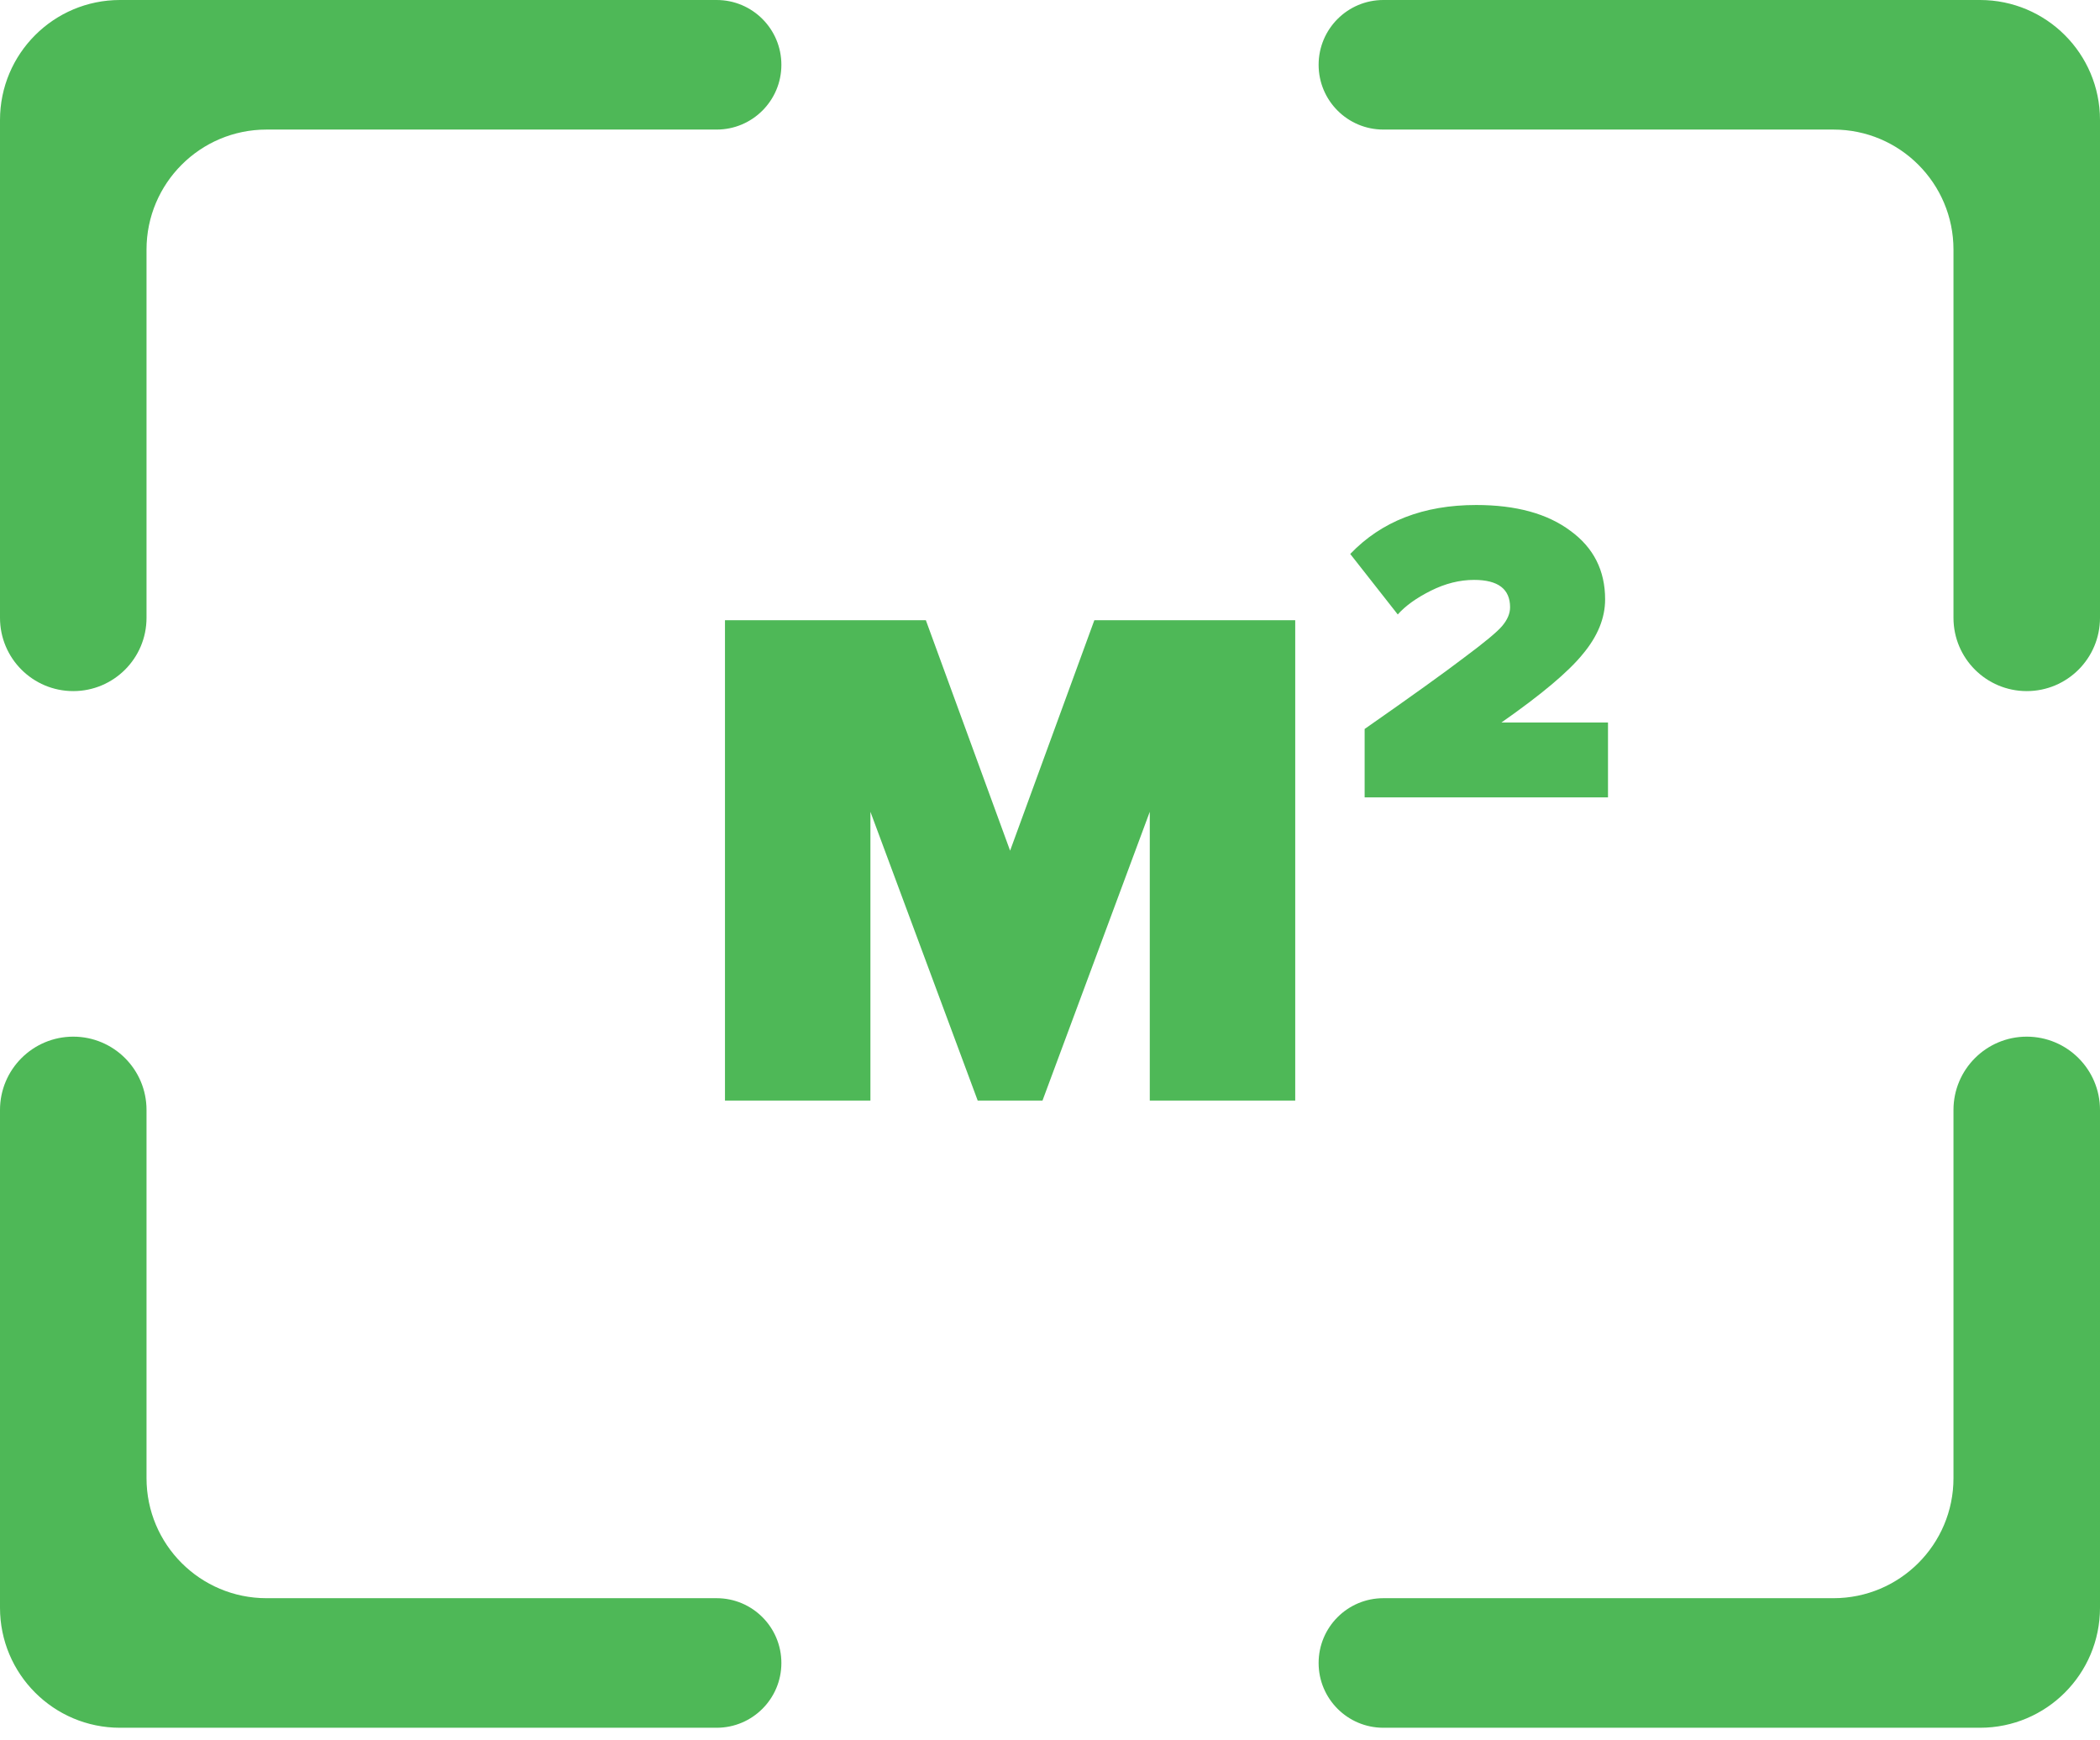
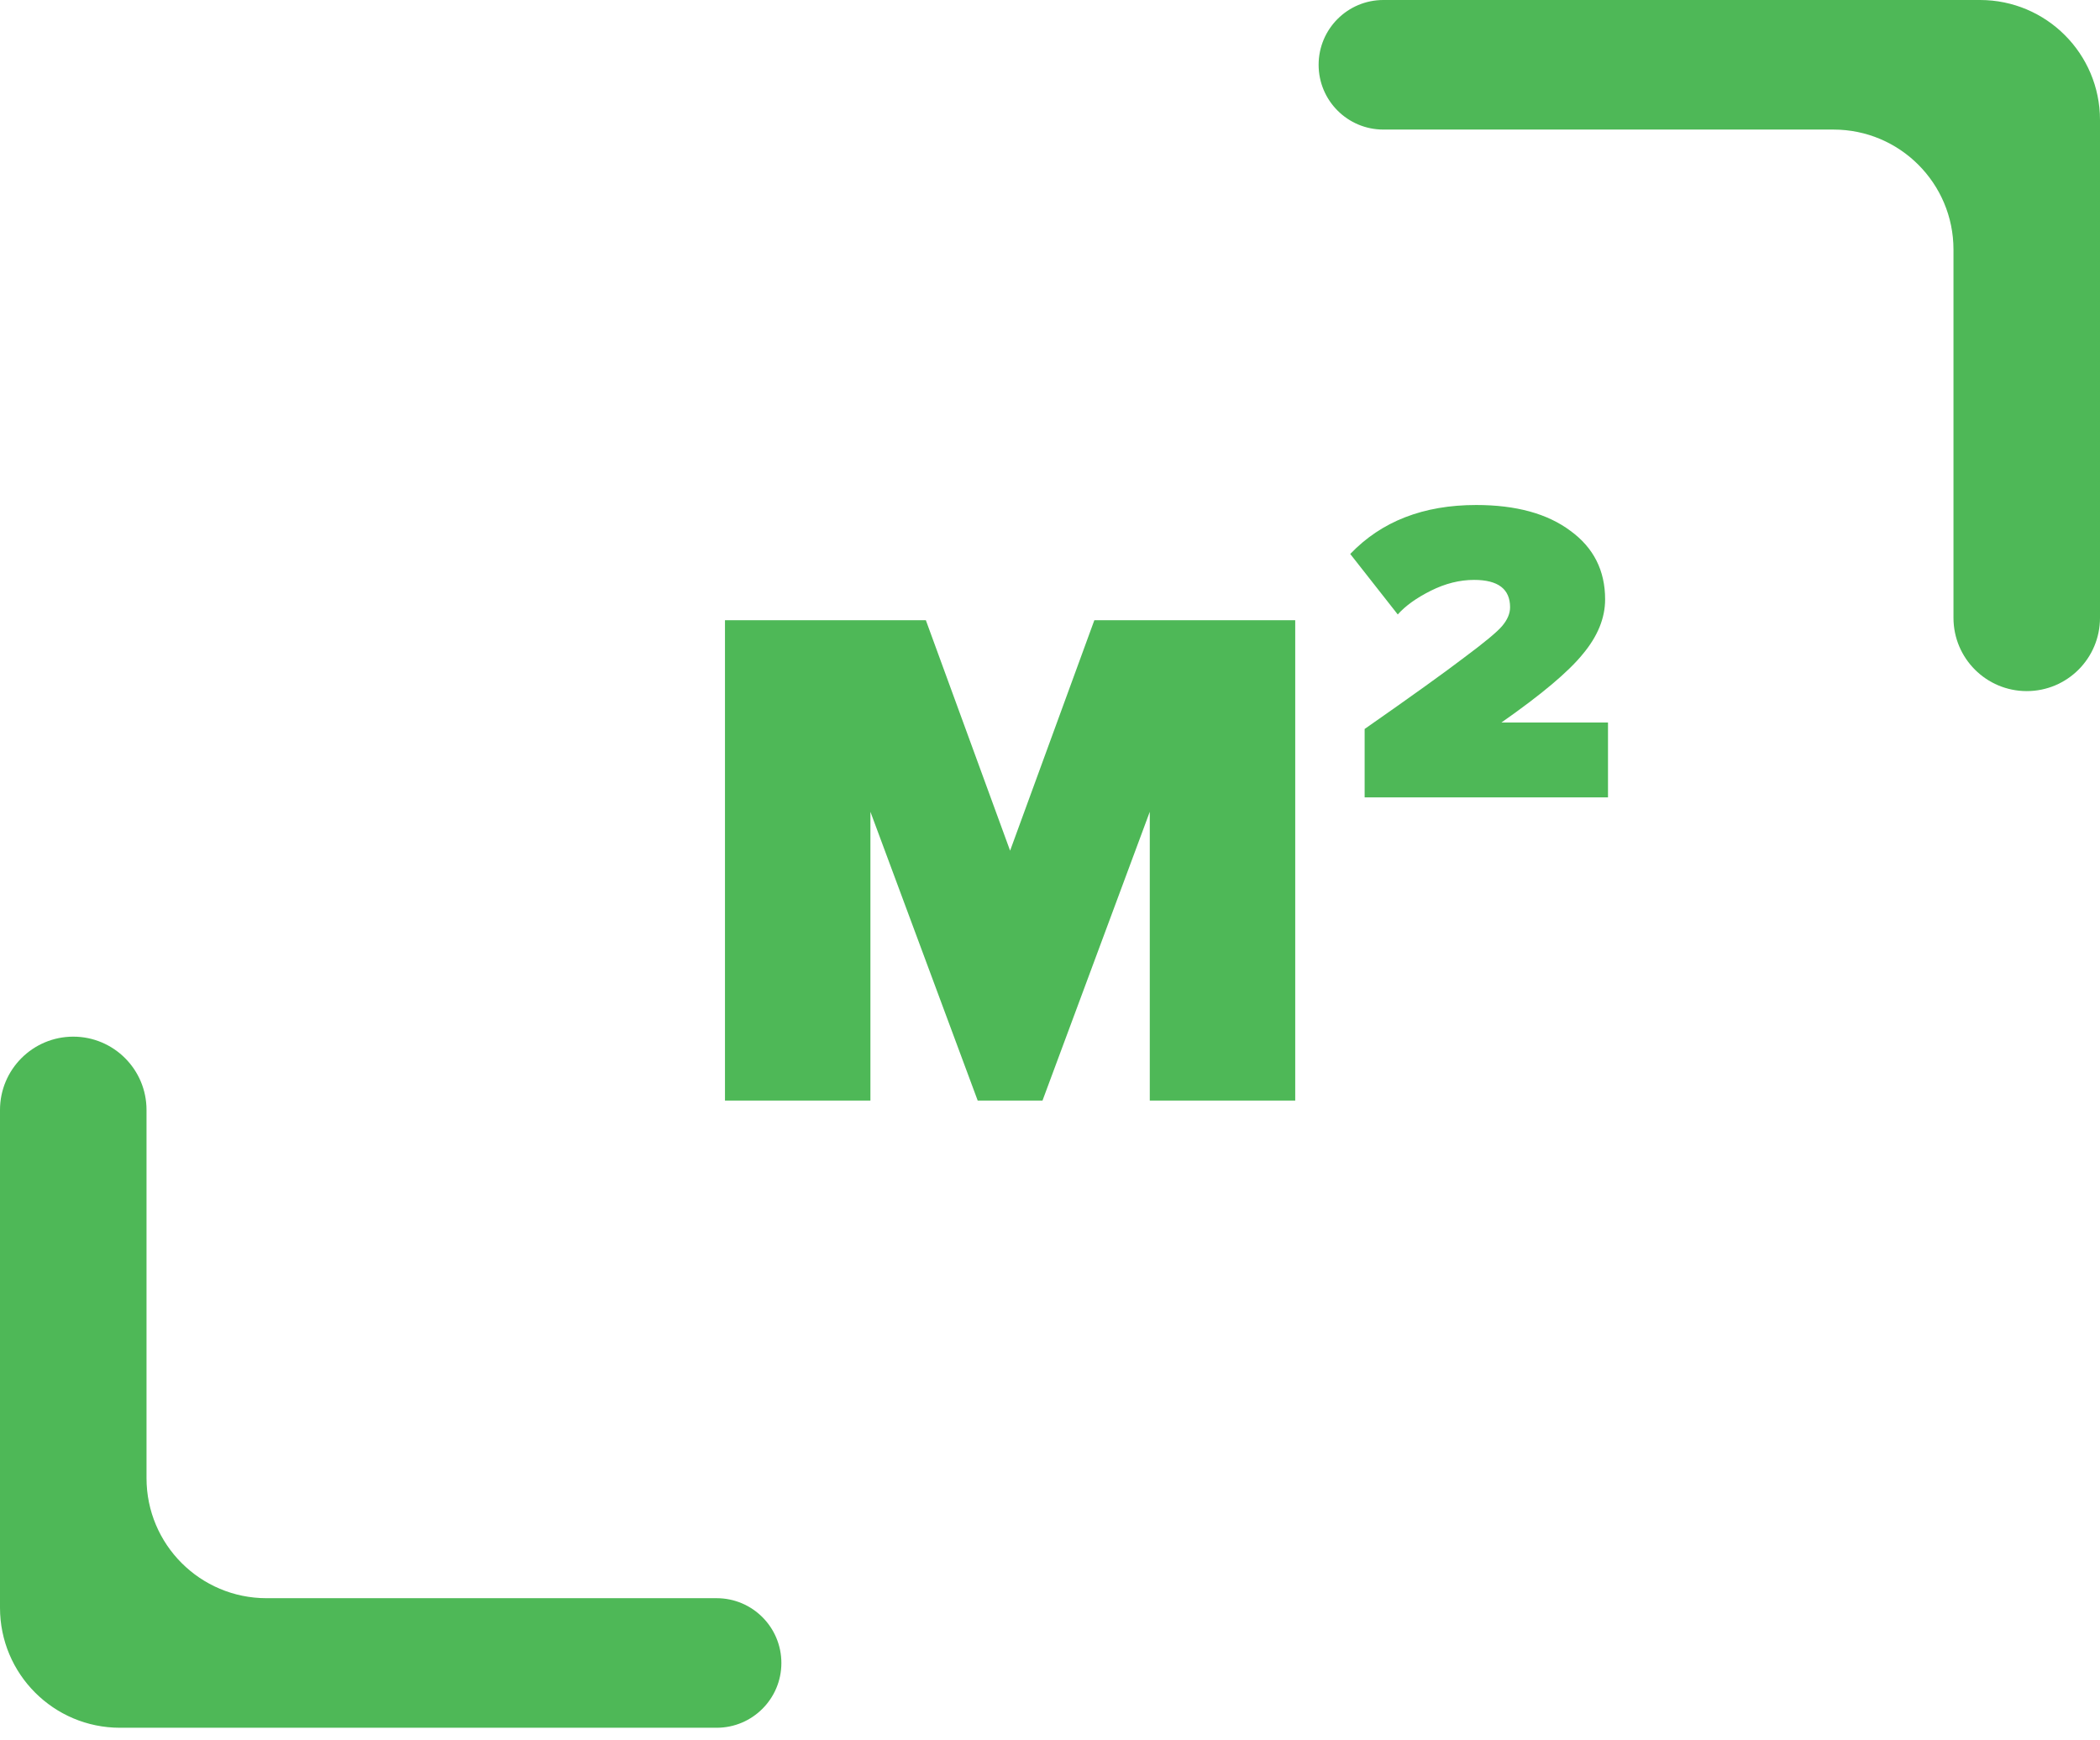
<svg xmlns="http://www.w3.org/2000/svg" width="35" height="29" viewBox="0 0 35 29" fill="none">
  <g clip-path="url(#clip0_10757_140849)">
    <path d="M21.587 18.339H19.163V13.527L17.375 18.339H16.295L14.507 13.527V18.339H12.083V10.335H15.431L16.835 14.175L18.239 10.335H21.587V18.339ZM26.8 13.287H22.744V12.147C23.512 11.611 24.064 11.215 24.4 10.959C24.744 10.703 24.956 10.527 25.036 10.431C25.124 10.327 25.168 10.223 25.168 10.119C25.168 9.815 24.968 9.663 24.568 9.663C24.328 9.663 24.088 9.723 23.848 9.843C23.608 9.963 23.424 10.095 23.296 10.239L22.504 9.231C23.024 8.687 23.724 8.415 24.604 8.415C25.268 8.415 25.792 8.559 26.176 8.847C26.56 9.127 26.752 9.507 26.752 9.987C26.752 10.299 26.628 10.603 26.38 10.899C26.14 11.195 25.688 11.575 25.024 12.039H26.8V13.287Z" fill="#4EB857" />
    <path fill-rule="evenodd" clip-rule="evenodd" d="M2.442 18.495C2.442 17.821 1.895 17.274 1.221 17.274C0.547 17.274 0 17.821 0 18.495V26.79C0 27.895 0.895 28.79 2 28.79H11.944C12.54 28.79 13.023 28.307 13.023 27.711C13.023 27.114 12.54 26.631 11.944 26.631H4.442C3.337 26.631 2.442 25.736 2.442 24.631V18.495Z" fill="#4EB857" />
    <path fill-rule="evenodd" clip-rule="evenodd" d="M32.558 10.295C32.558 10.97 33.105 11.516 33.779 11.516C34.453 11.516 35 10.97 35 10.295V2C35 0.895 34.105 -1.44047e-05 33 -1.44901e-05L23.056 -1.52588e-05C22.46 -1.53049e-05 21.977 0.483 21.977 1.08C21.977 1.676 22.46 2.159 23.056 2.159H30.558C31.663 2.159 32.558 3.055 32.558 4.159V10.295Z" fill="#4EB857" />
-     <path fill-rule="evenodd" clip-rule="evenodd" d="M11.944 2.159C12.54 2.159 13.023 1.676 13.023 1.08C13.023 0.483 12.54 7.21674e-07 11.944 6.80847e-07L2 0C0.895 -7.5631e-08 2.62302e-07 0.895 2.31479e-07 2L0 10.295C-1.8816e-08 10.97 0.547 11.516 1.221 11.516C1.895 11.516 2.442 10.97 2.442 10.295V4.159C2.442 3.055 3.337 2.159 4.442 2.159H11.944Z" fill="#4EB857" />
-     <path fill-rule="evenodd" clip-rule="evenodd" d="M23.056 26.631C22.46 26.631 21.977 27.114 21.977 27.711C21.977 28.307 22.46 28.79 23.056 28.79H33C34.105 28.79 35 27.895 35 26.79V18.495C35 17.821 34.453 17.274 33.779 17.274C33.105 17.274 32.558 17.821 32.558 18.495V24.631C32.558 25.736 31.663 26.631 30.558 26.631H23.056Z" fill="#4EB857" />
  </g>
  <defs>
    <clipPath id="clip0_10757_140849">
      <rect width="35" height="29" fill="white" />
    </clipPath>
  </defs>
</svg>